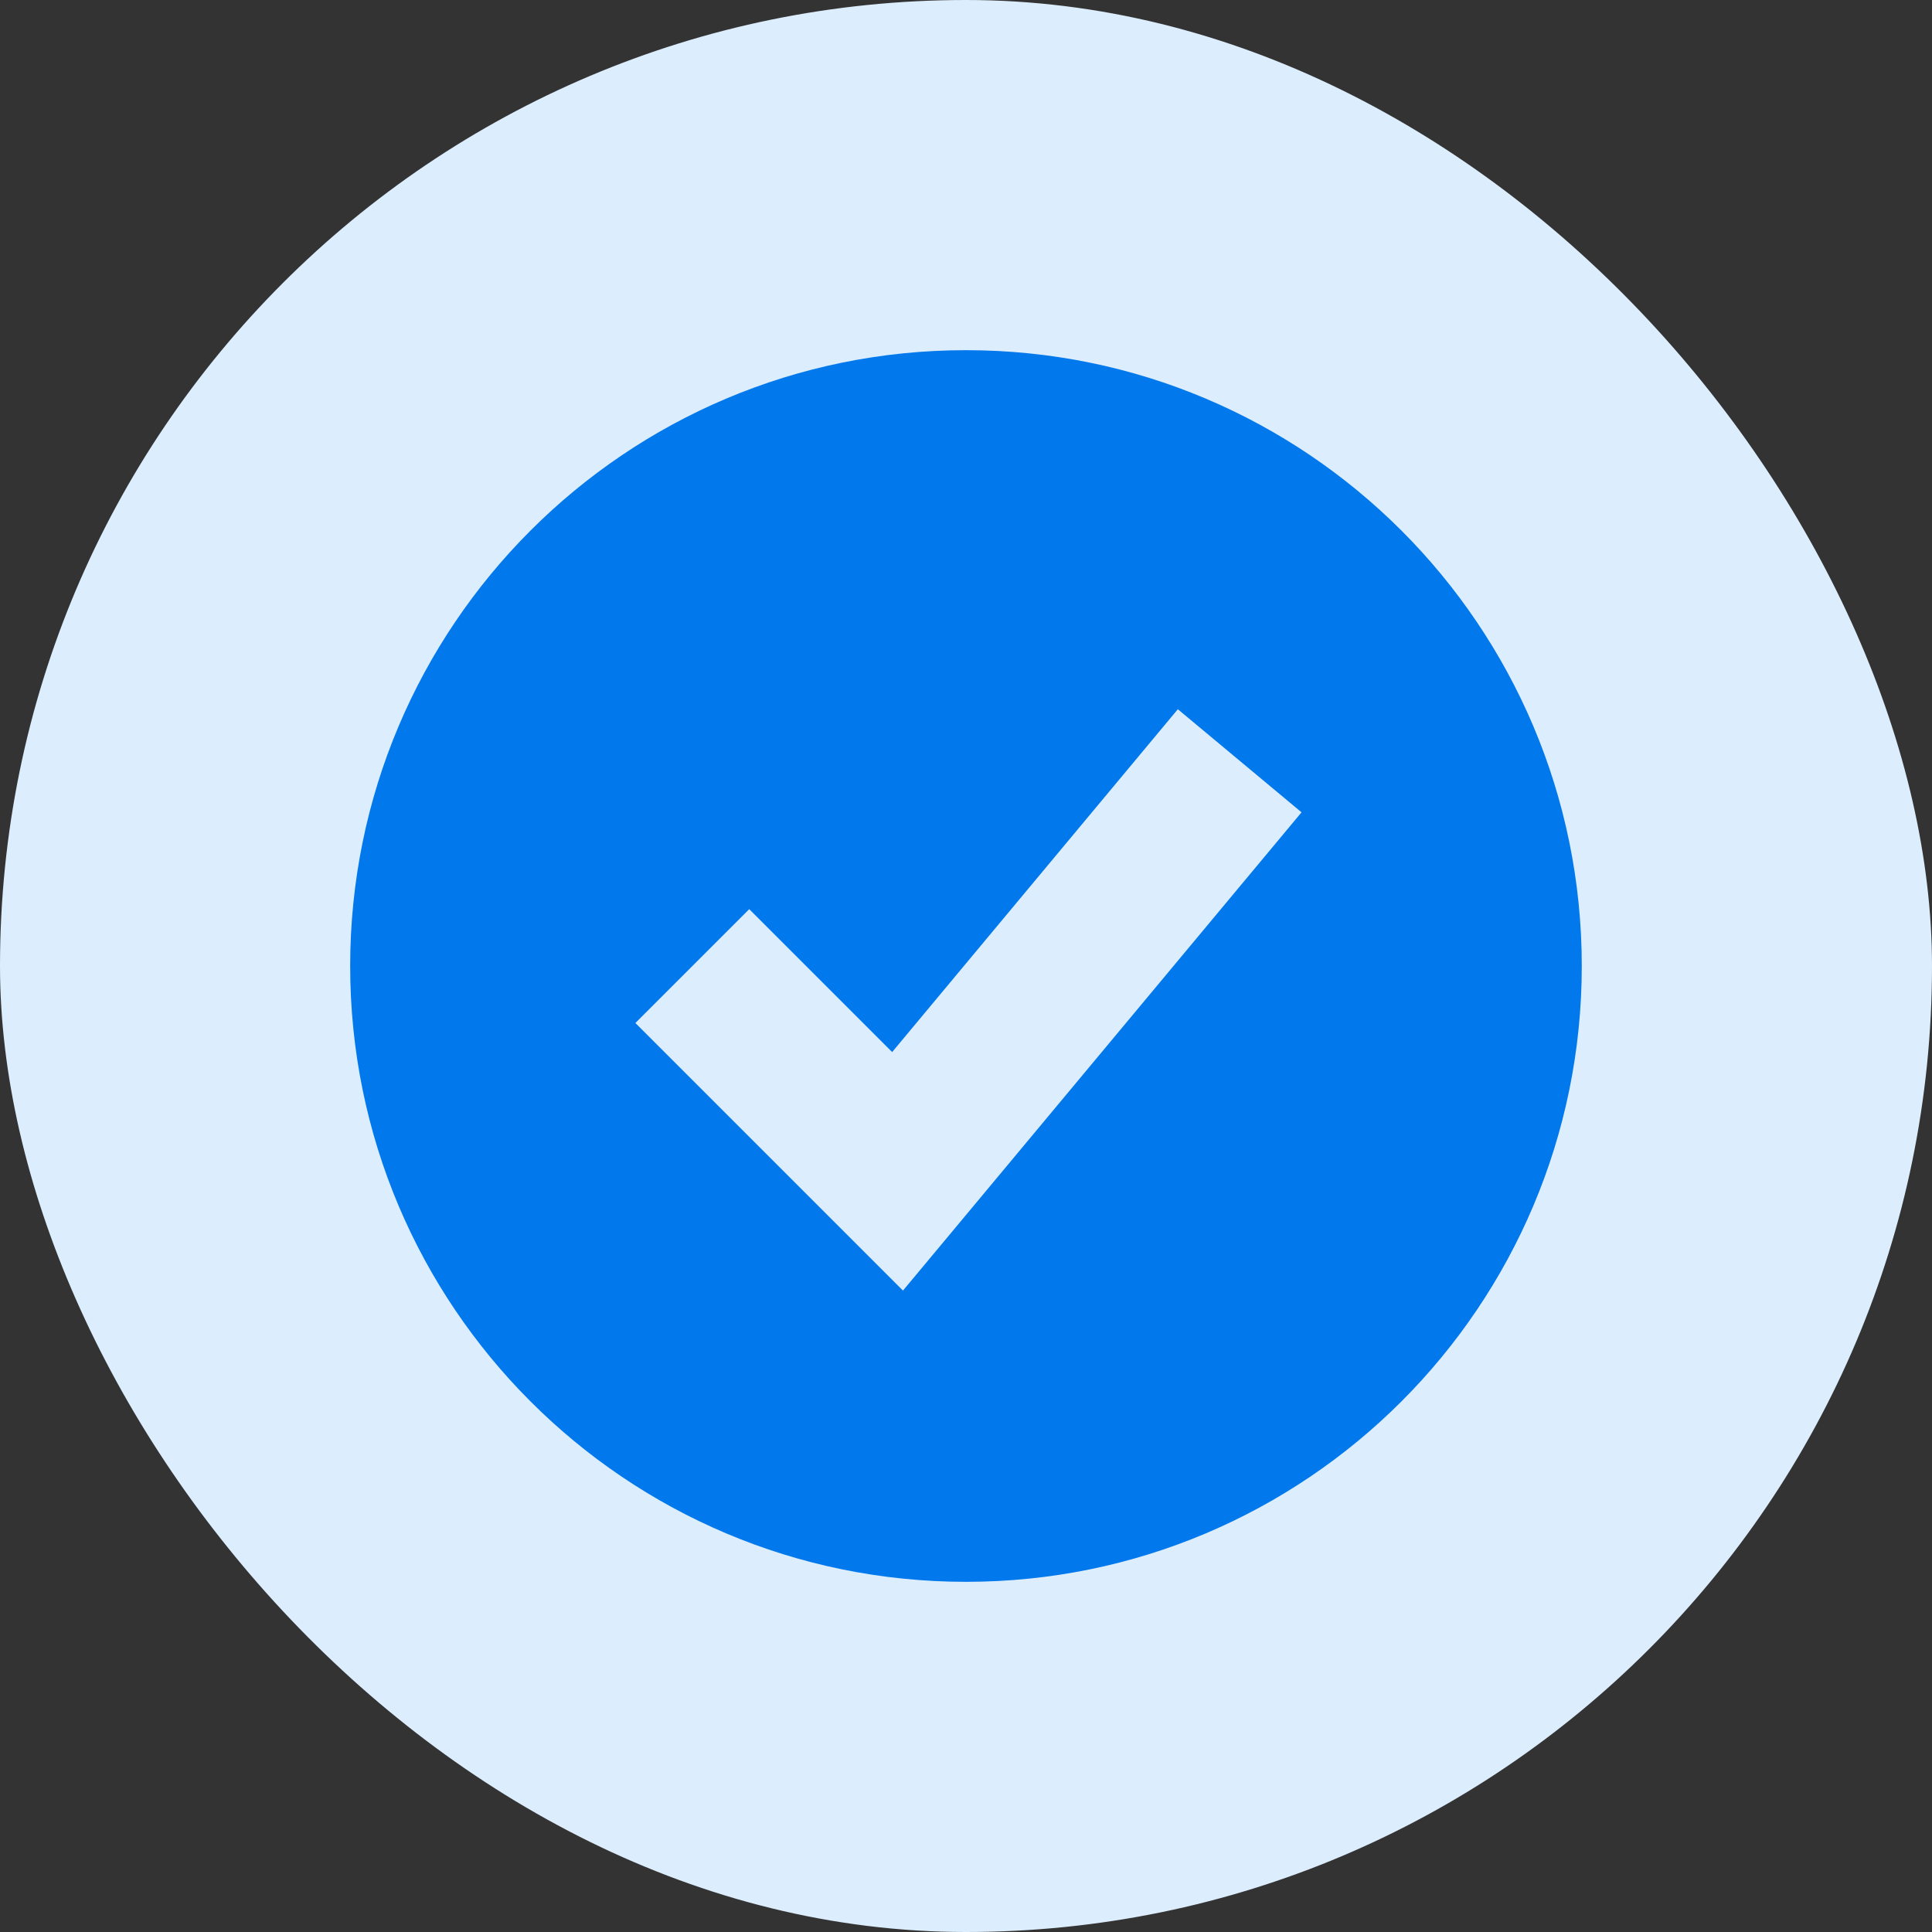
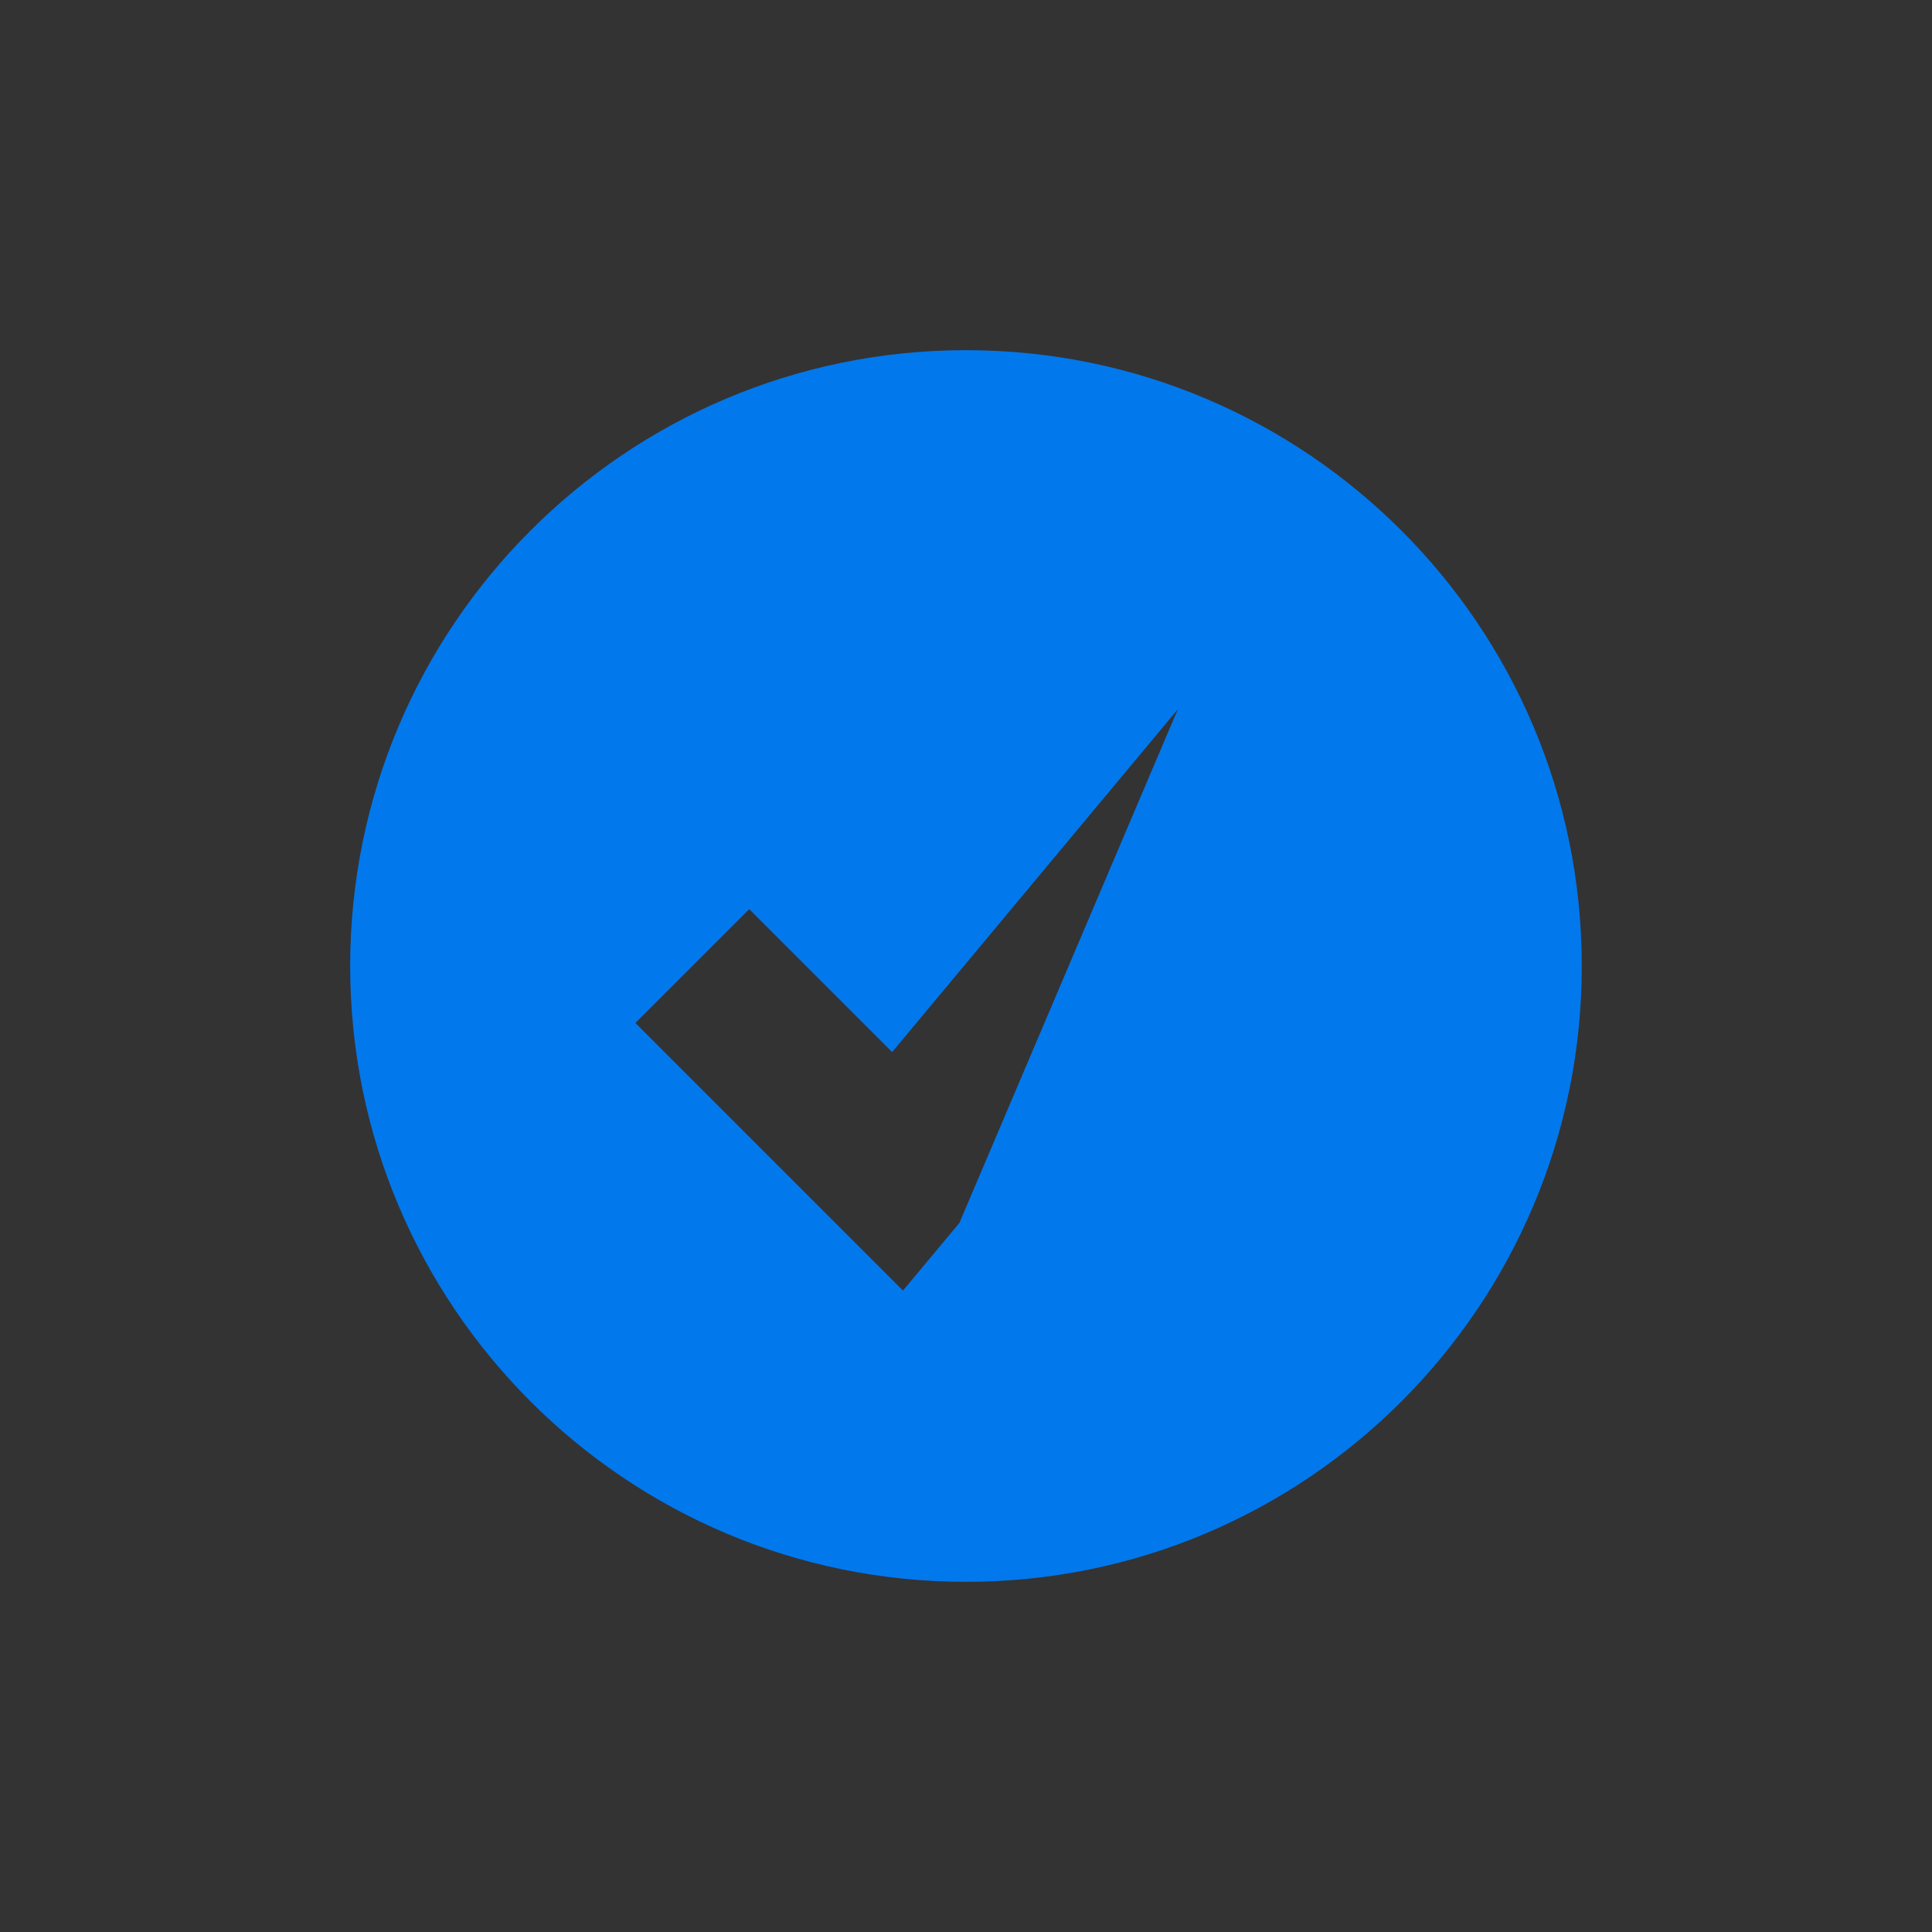
<svg xmlns="http://www.w3.org/2000/svg" width="40" height="40" viewBox="0 0 40 40" fill="none">
  <rect x="0" y="0" width="40" height="40" fill="#333333" stroke="none" />
-   <rect width="40" height="40" rx="20" fill="#DCEDFD" />
-   <path fill-rule="evenodd" clip-rule="evenodd" d="M20 32.75C27.041 32.75 32.749 27.042 32.749 20C32.749 12.958 27.041 7.25 20 7.25C12.958 7.25 7.25 12.958 7.25 20C7.25 27.042 12.958 32.75 20 32.75ZM19.864 25.318L26.947 16.818L24.386 14.684L18.471 21.782L15.512 18.823L13.155 21.18L17.405 25.43L18.695 26.72L19.864 25.318Z" fill="#0278ED" />
+   <path fill-rule="evenodd" clip-rule="evenodd" d="M20 32.75C27.041 32.75 32.749 27.042 32.749 20C32.749 12.958 27.041 7.25 20 7.25C12.958 7.25 7.25 12.958 7.25 20C7.25 27.042 12.958 32.75 20 32.75ZM19.864 25.318L24.386 14.684L18.471 21.782L15.512 18.823L13.155 21.18L17.405 25.43L18.695 26.72L19.864 25.318Z" fill="#0278ED" />
</svg>